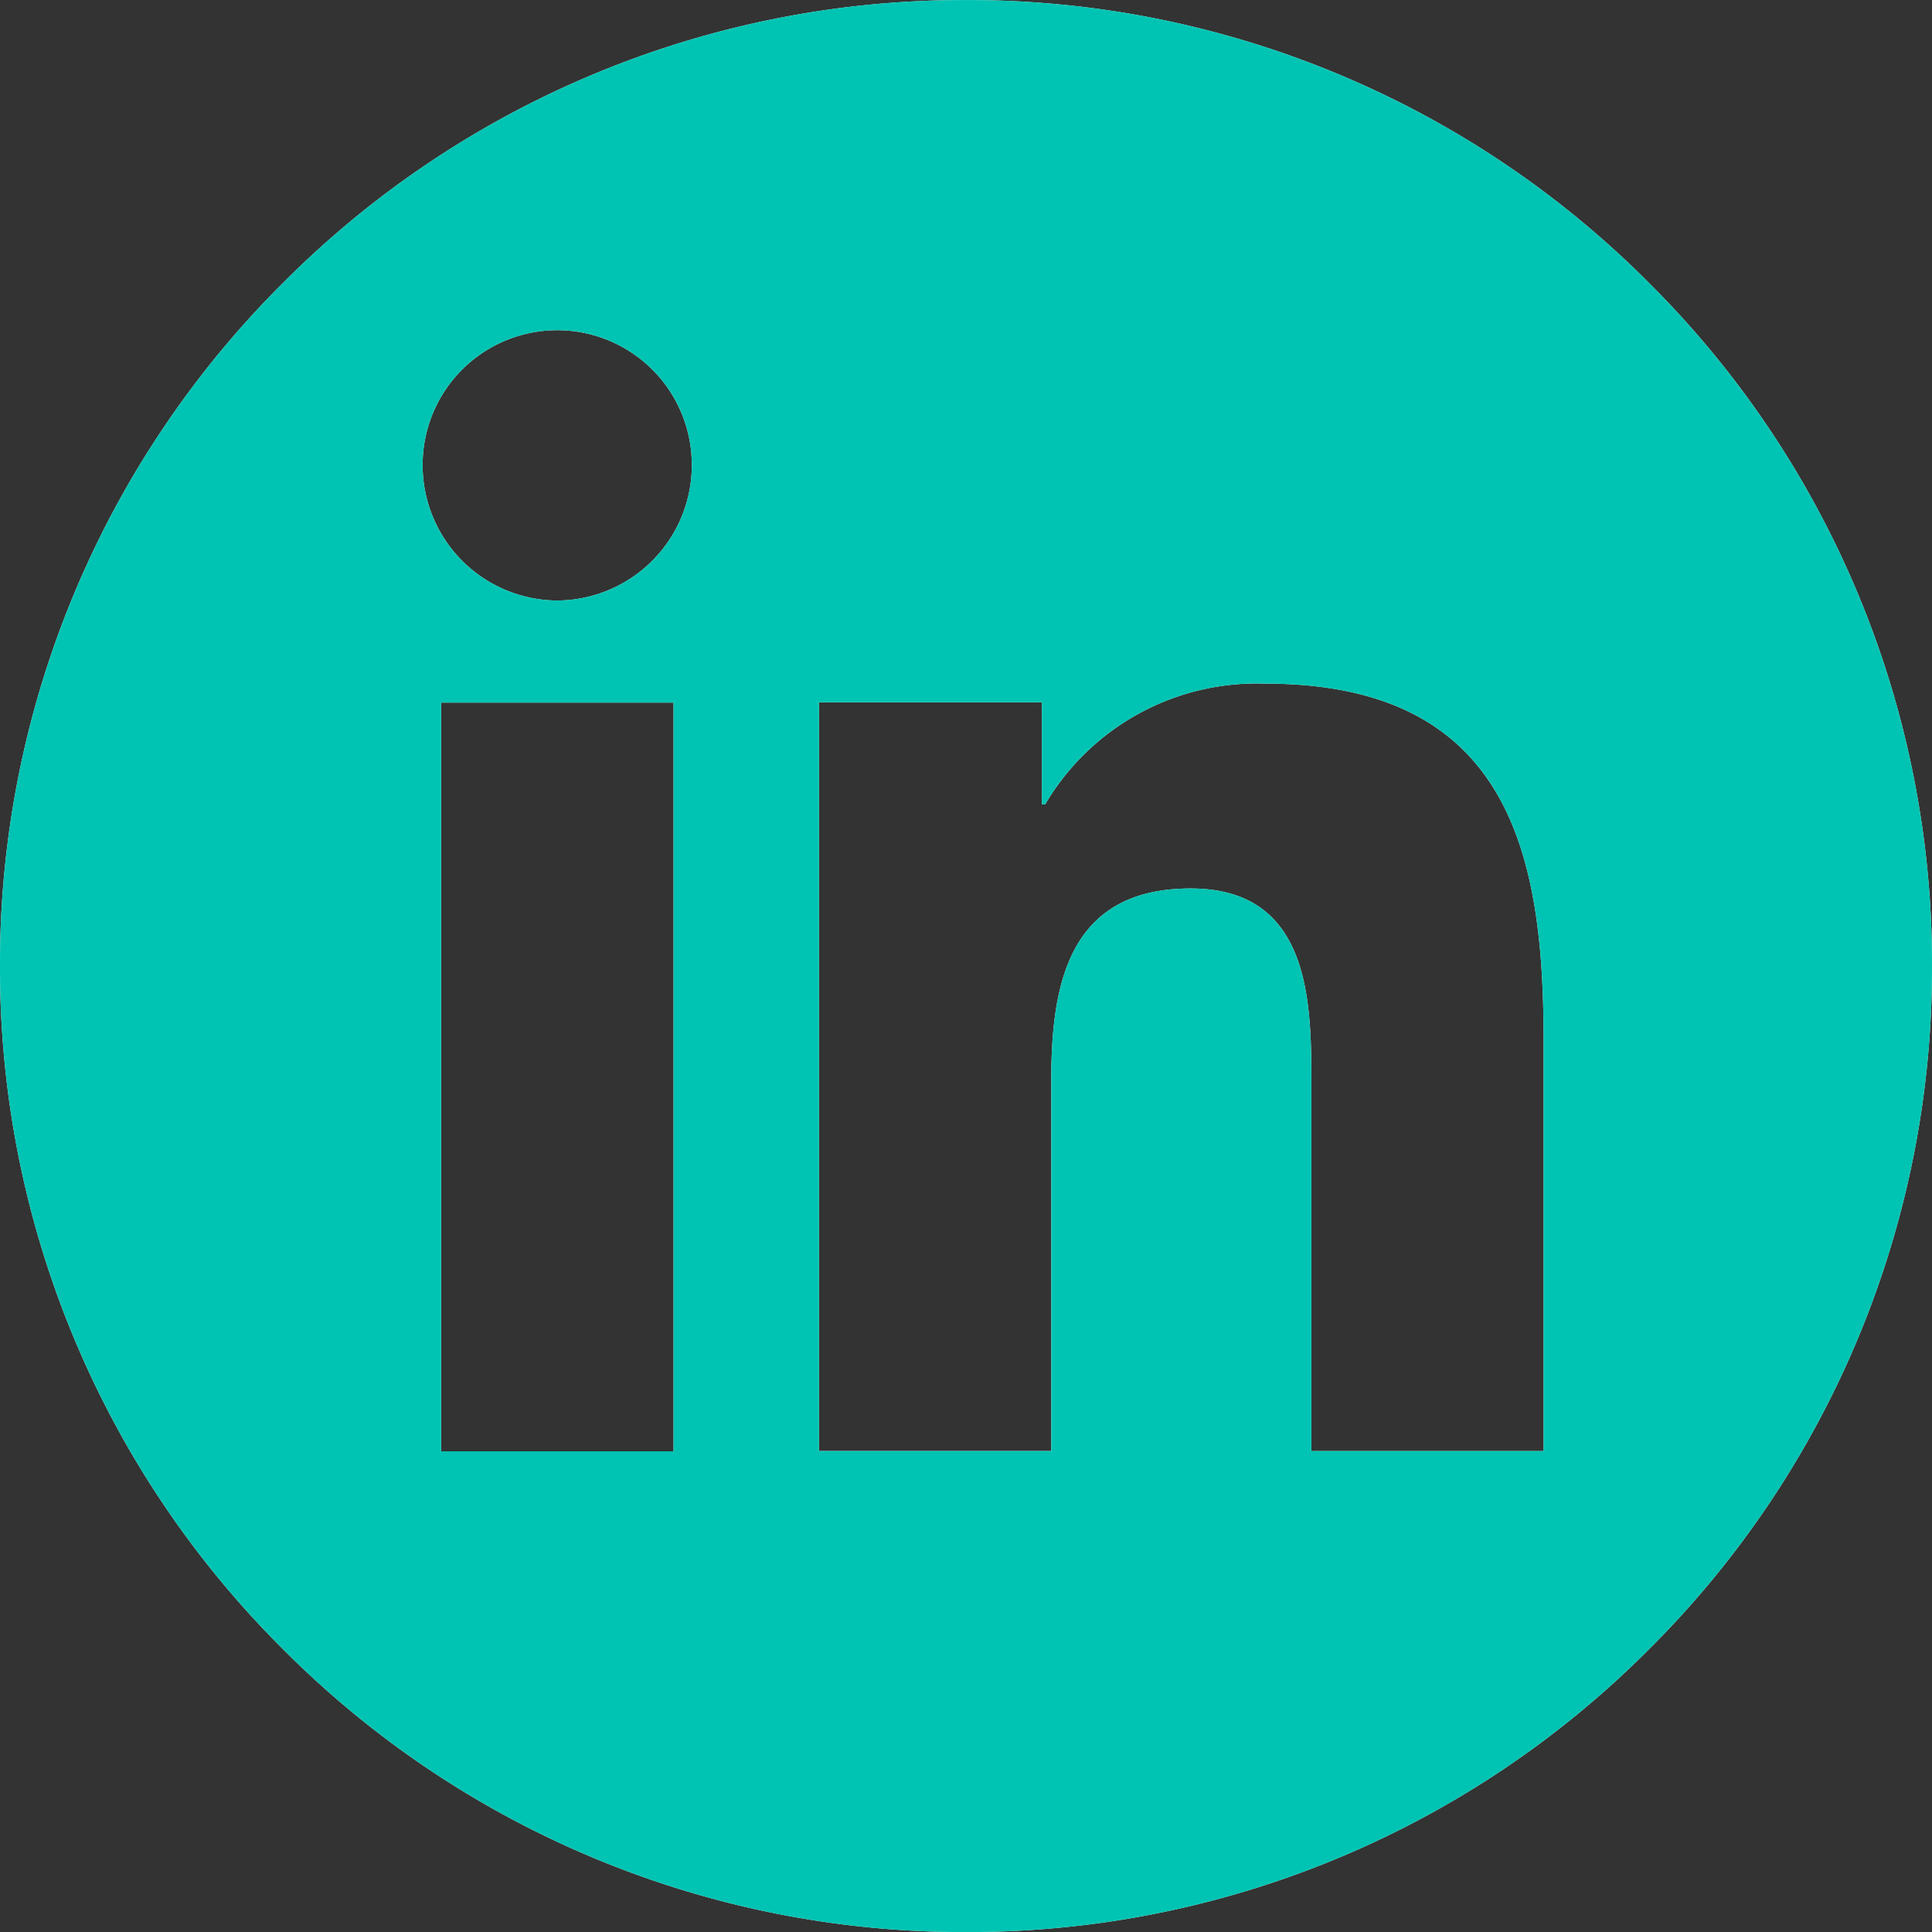
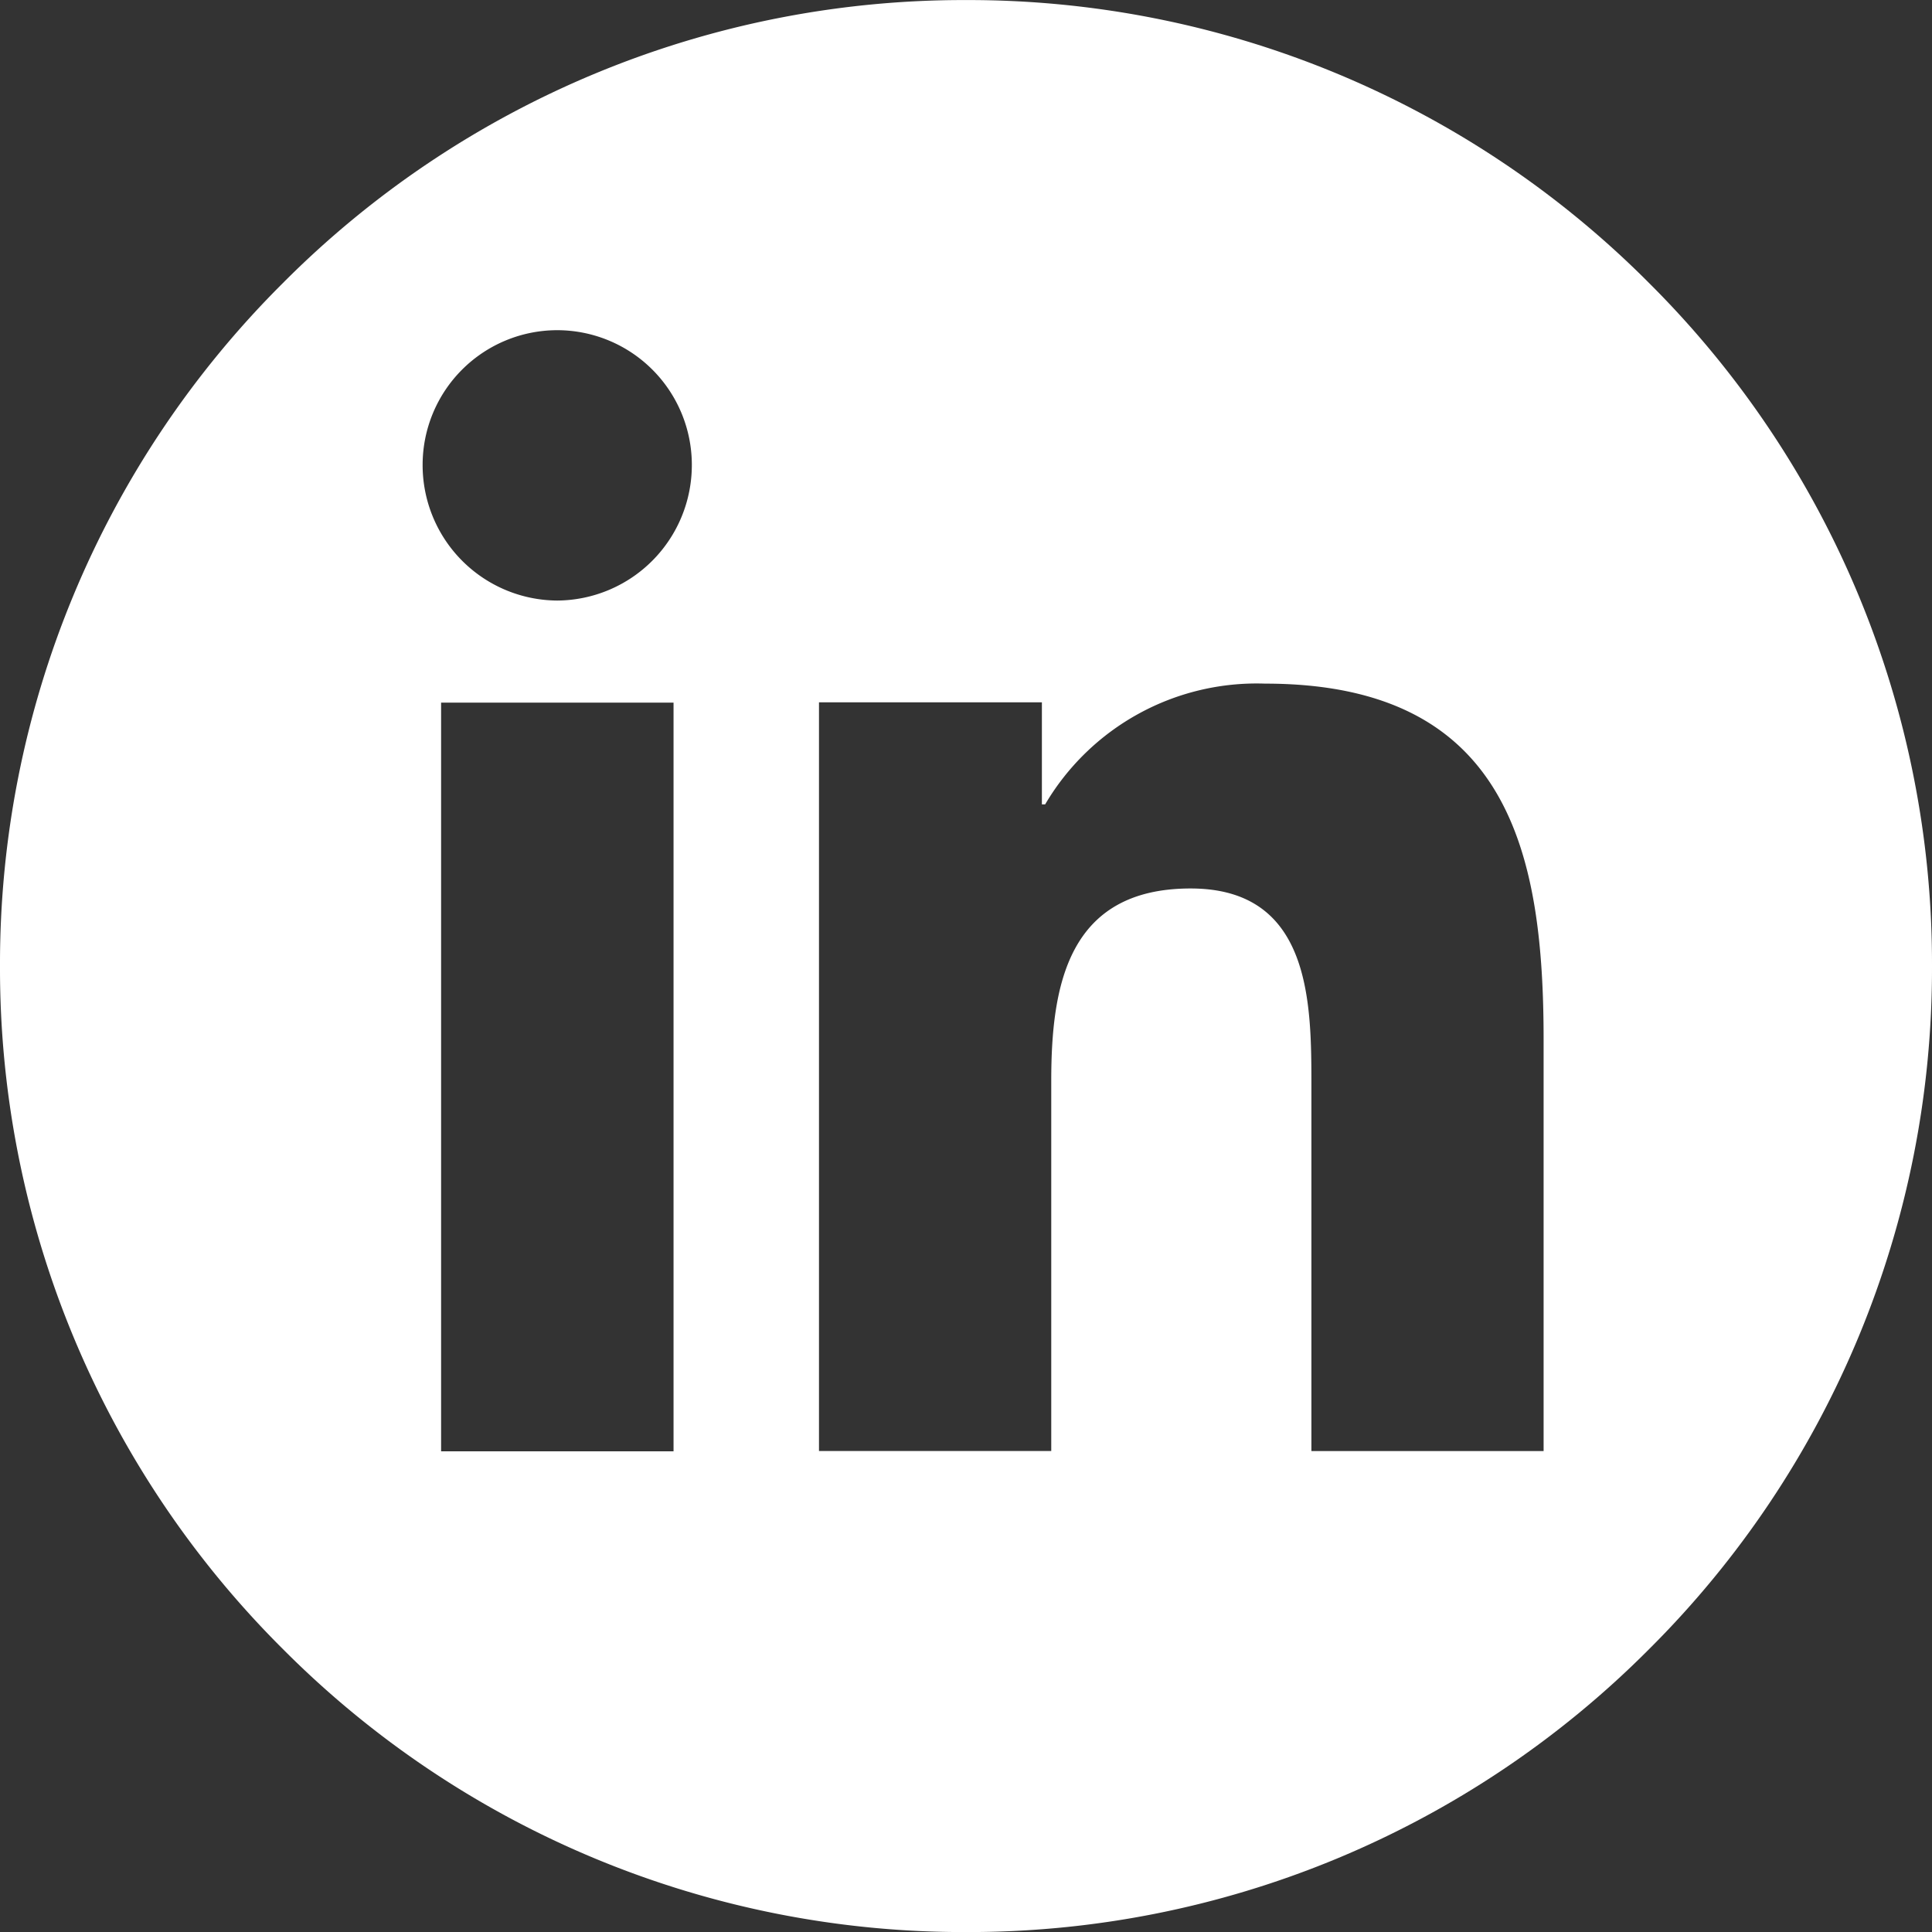
<svg xmlns="http://www.w3.org/2000/svg" id="LinkedIn_Hover_State_" data-name="LinkedIn (Hover State)" width="32" height="32.001" viewBox="0 0 32 32.001">
  <rect x="0" y="0" width="32" height="32.001" fill="#333333" stroke="none" />
  <defs>
    <style> .cls-1 { fill: #fff; } .cls-2 { fill: #00c4b3; } </style>
  </defs>
  <g id="Default" transform="translate(-1378 -48.999)">
-     <path id="Subtraction_5" data-name="Subtraction 5" class="cls-1" d="M14199-11960a15.9,15.9,0,0,1-11.314-4.687A15.9,15.9,0,0,1,14183-11976a15.9,15.9,0,0,1,4.686-11.313A15.9,15.9,0,0,1,14199-11992a15.9,15.9,0,0,1,11.314,4.687A15.9,15.9,0,0,1,14215-11976a15.9,15.9,0,0,1-4.686,11.314A15.9,15.9,0,0,1,14199-11960Zm3.721-17.285c2,0,2,1.9,2,3.282v6.036h3.846v-6.811c0-3.062-.559-5.9-4.613-5.9a4.066,4.066,0,0,0-3.643,2h-.054v-1.69h-3.692v12.4h3.847v-6.14C14200.413-11975.679,14200.688-11977.285,14202.721-11977.285Zm-12.415-3.078v12.4h3.85v-12.4Zm1.923-6.169a2.231,2.231,0,0,0-2.229,2.227,2.243,2.243,0,0,0,2.229,2.251,2.244,2.244,0,0,0,2.23-2.251A2.231,2.231,0,0,0,14192.229-11986.532Z" transform="translate(-12805 12041)" />
+     <path id="Subtraction_5" data-name="Subtraction 5" class="cls-1" d="M14199-11960a15.9,15.9,0,0,1-11.314-4.687A15.9,15.9,0,0,1,14183-11976a15.9,15.9,0,0,1,4.686-11.313A15.9,15.9,0,0,1,14199-11992a15.9,15.9,0,0,1,11.314,4.687A15.9,15.9,0,0,1,14215-11976a15.9,15.9,0,0,1-4.686,11.314A15.9,15.9,0,0,1,14199-11960Zm3.721-17.285c2,0,2,1.9,2,3.282v6.036h3.846v-6.811c0-3.062-.559-5.9-4.613-5.9a4.066,4.066,0,0,0-3.643,2h-.054v-1.69h-3.692v12.4h3.847v-6.14C14200.413-11975.679,14200.688-11977.285,14202.721-11977.285Zm-12.415-3.078v12.4h3.85v-12.4Zm1.923-6.169a2.231,2.231,0,0,0-2.229,2.227,2.243,2.243,0,0,0,2.229,2.251,2.244,2.244,0,0,0,2.23-2.251A2.231,2.231,0,0,0,14192.229-11986.532" transform="translate(-12805 12041)" />
  </g>
  <g id="Hover" transform="translate(-1378 -48.999)">
-     <path id="Subtraction_5-2" data-name="Subtraction 5" class="cls-2" d="M14199-11960a15.9,15.9,0,0,1-11.314-4.687A15.9,15.9,0,0,1,14183-11976a15.9,15.9,0,0,1,4.686-11.313A15.9,15.9,0,0,1,14199-11992a15.9,15.9,0,0,1,11.314,4.687A15.9,15.9,0,0,1,14215-11976a15.9,15.9,0,0,1-4.686,11.314A15.9,15.9,0,0,1,14199-11960Zm3.721-17.285c2,0,2,1.9,2,3.282v6.036h3.846v-6.811c0-3.062-.559-5.9-4.613-5.9a4.066,4.066,0,0,0-3.643,2h-.054v-1.69h-3.692v12.4h3.847v-6.14C14200.413-11975.679,14200.688-11977.285,14202.721-11977.285Zm-12.415-3.078v12.4h3.85v-12.4Zm1.923-6.169a2.231,2.231,0,0,0-2.229,2.227,2.243,2.243,0,0,0,2.229,2.251,2.244,2.244,0,0,0,2.23-2.251A2.231,2.231,0,0,0,14192.229-11986.532Z" transform="translate(-12805 12041)" />
-   </g>
+     </g>
</svg>